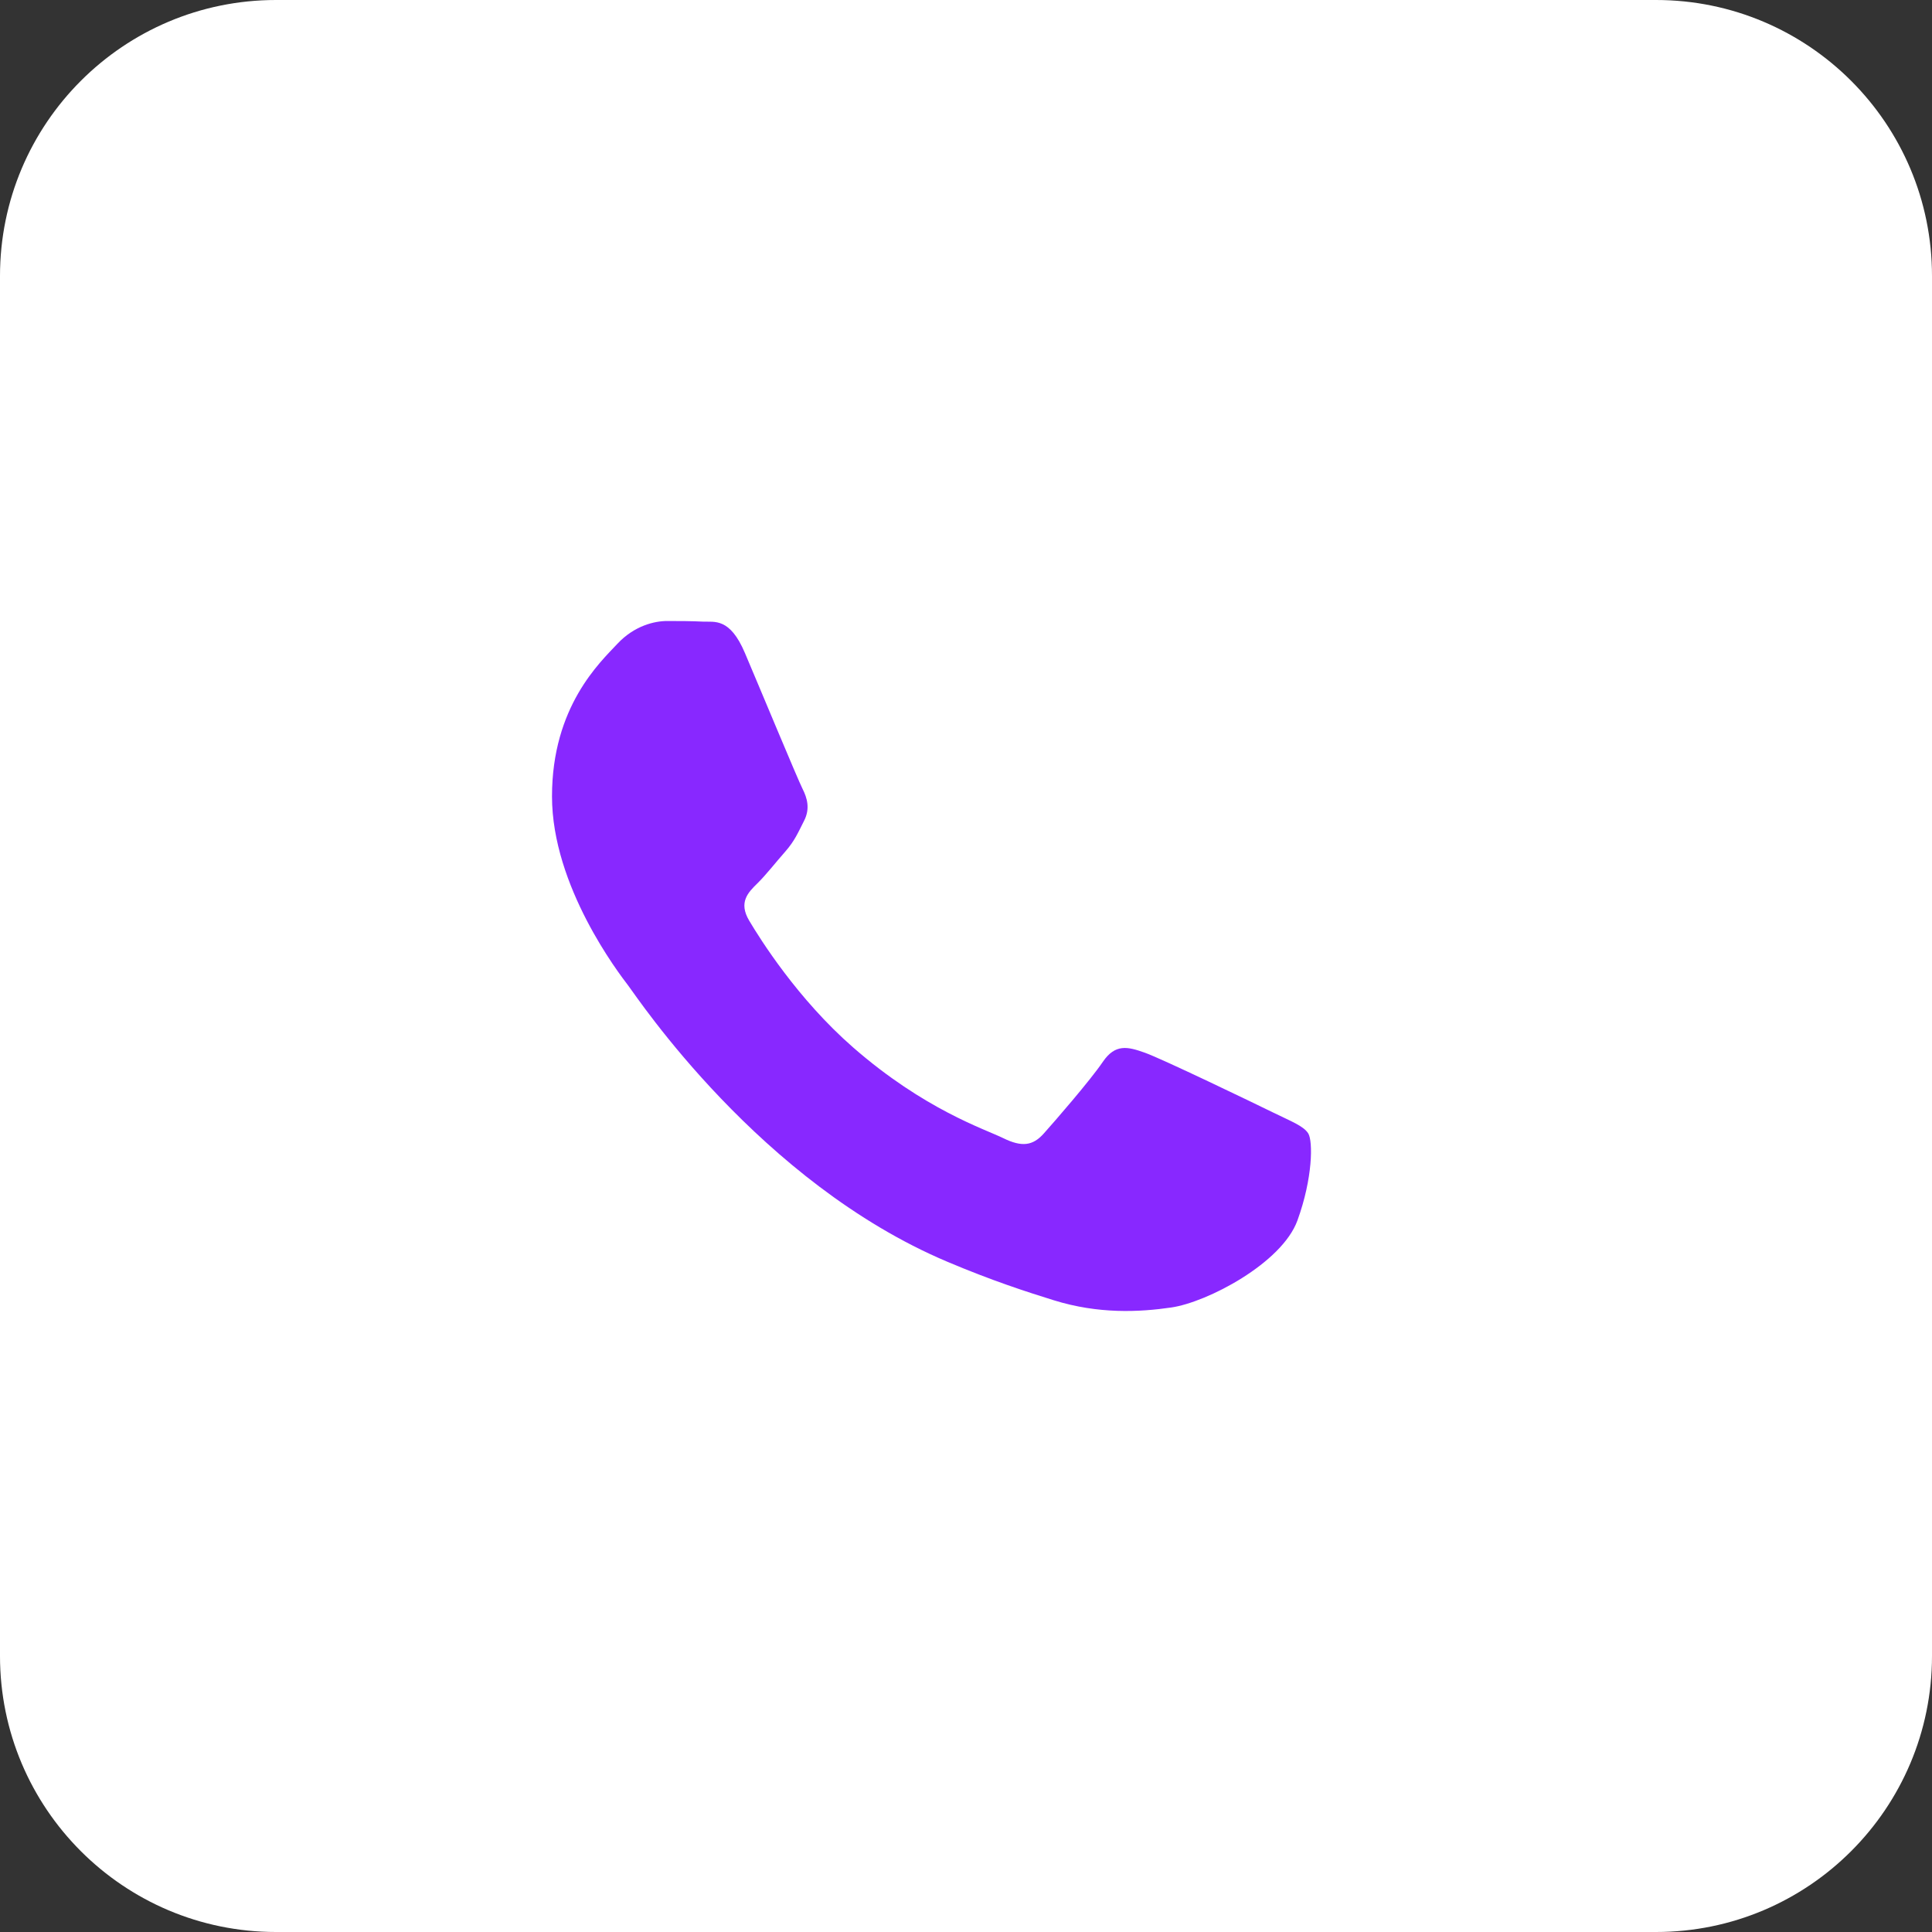
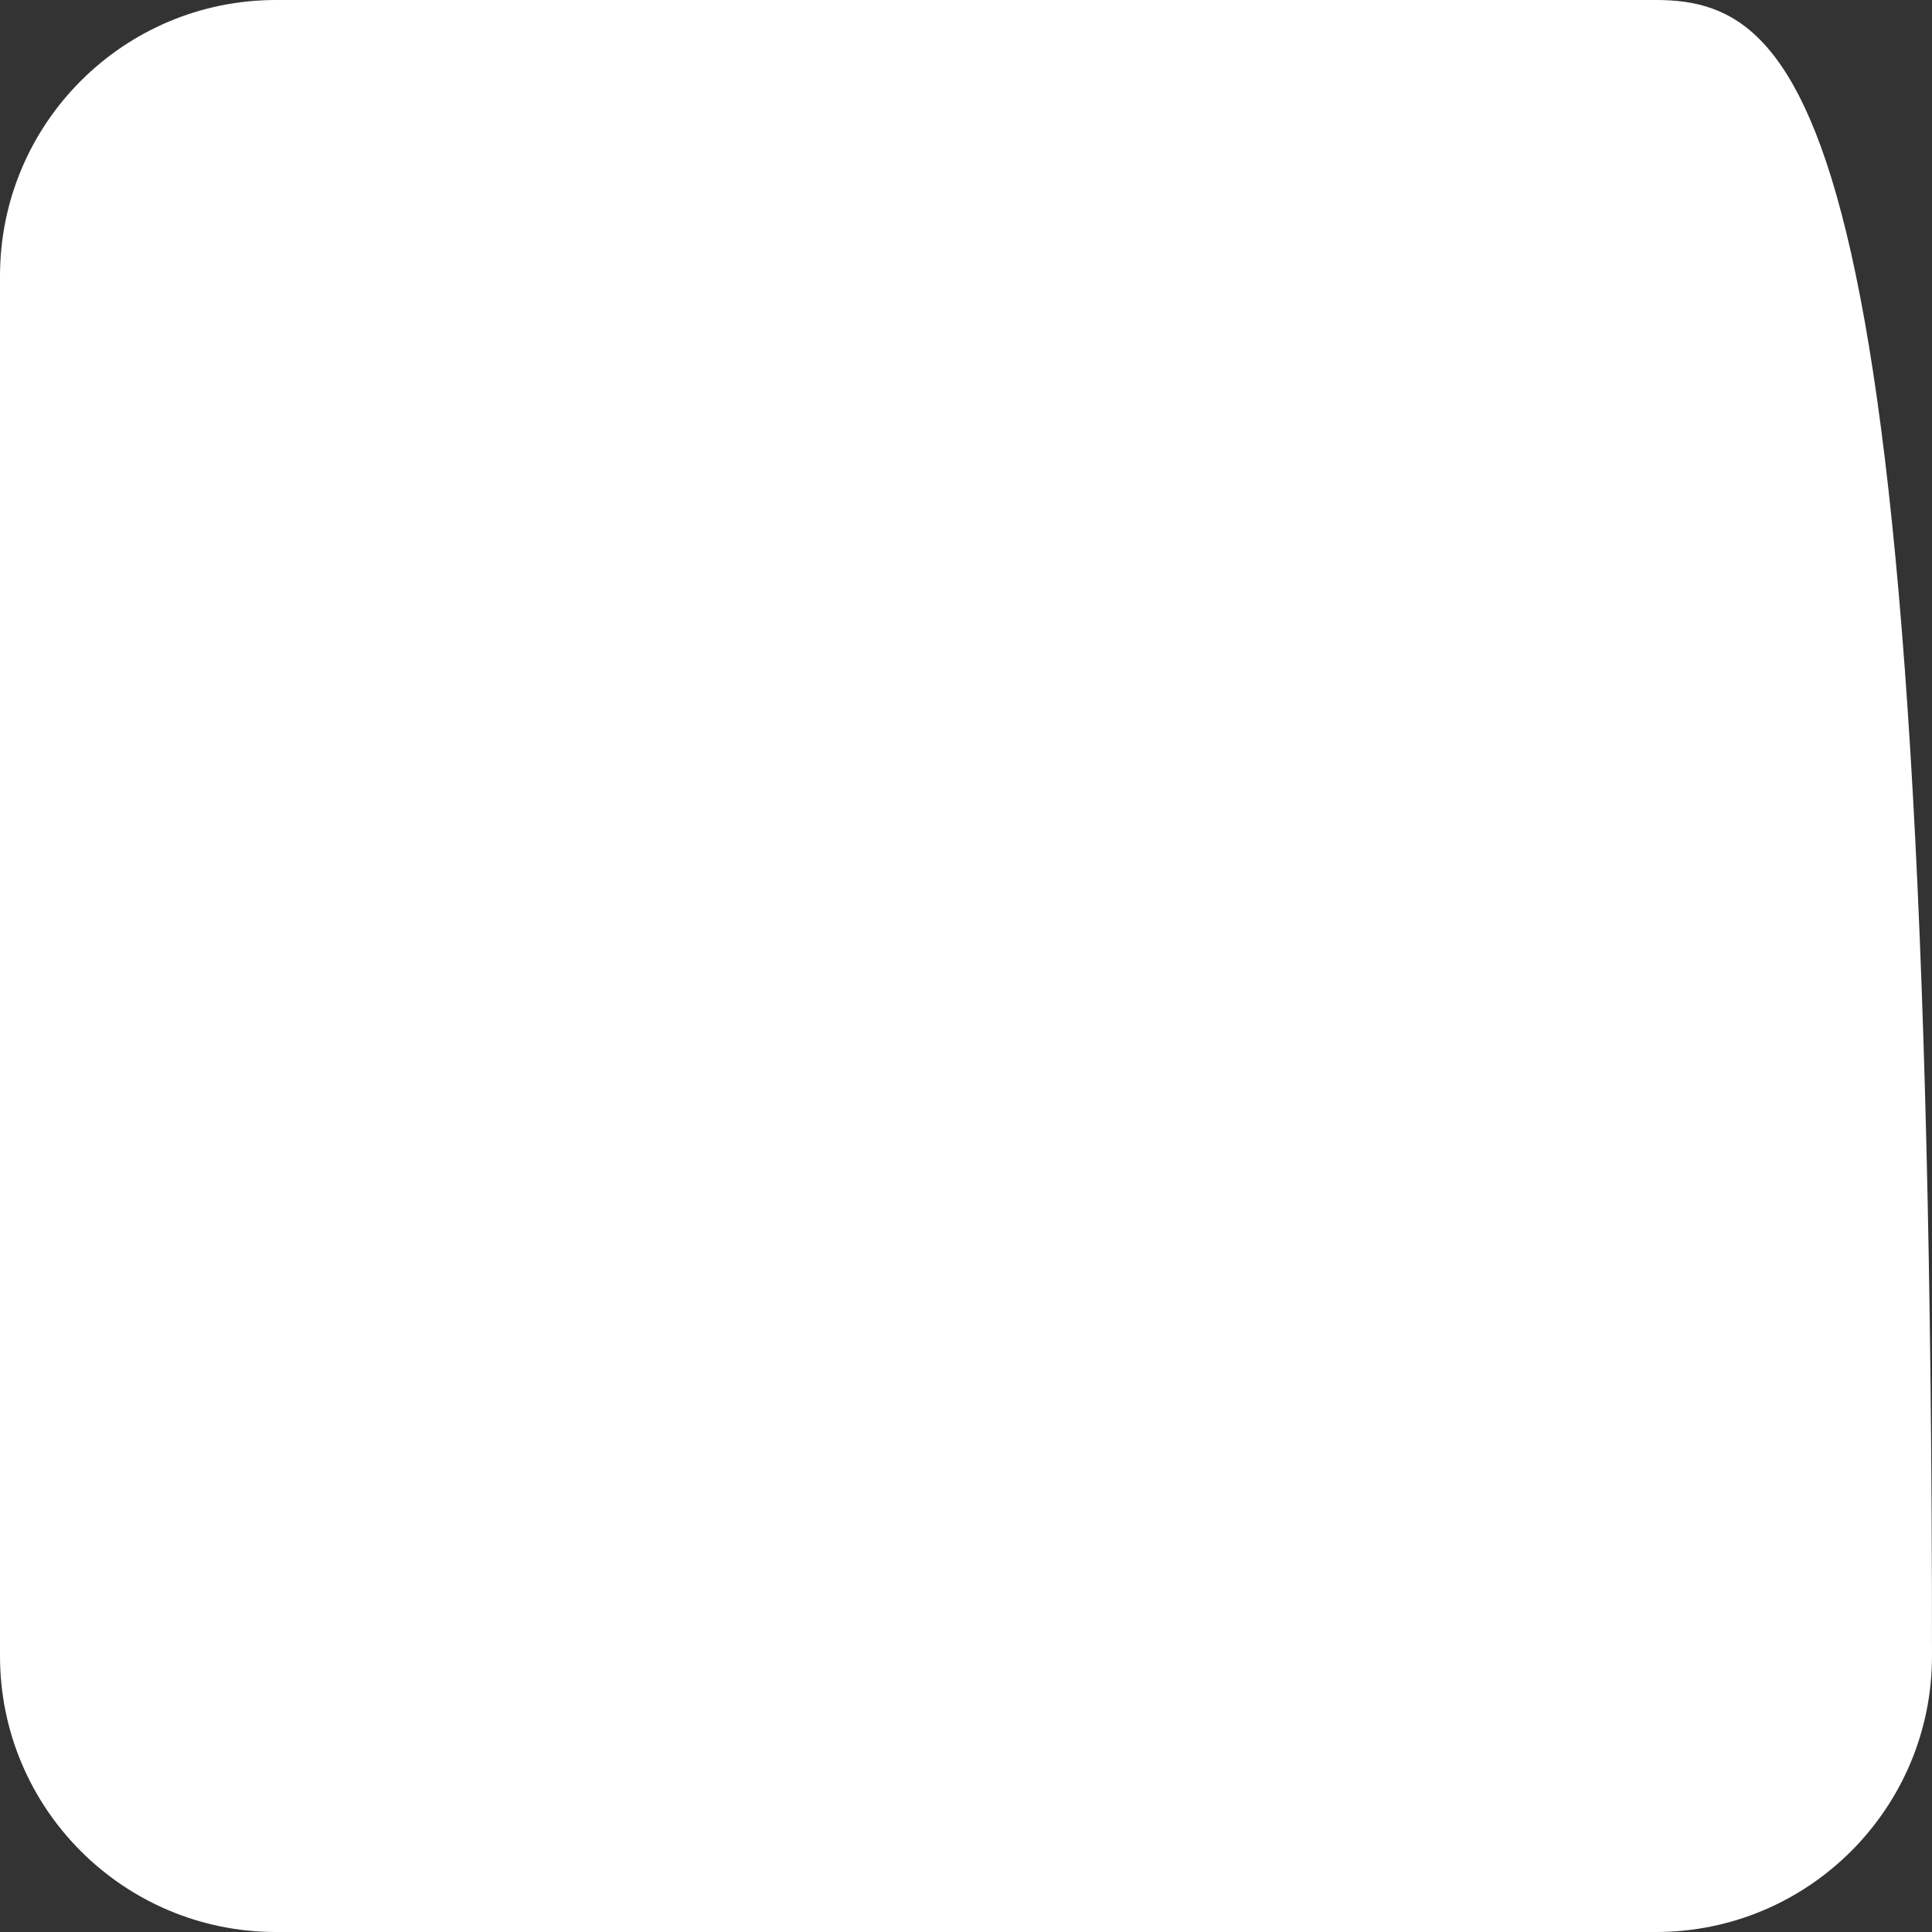
<svg xmlns="http://www.w3.org/2000/svg" width="28" height="28" viewBox="0 0 28 28" fill="none">
  <rect x="0" y="0" width="28" height="28" fill="#333333" stroke="none" />
  <g id="Group 387">
-     <path id="ç©å½¢ 5244" d="M24 0H4C1.791 0 0 1.791 0 4V24C0 26.209 1.791 28 4 28H24C26.209 28 28 26.209 28 24V4C28 1.791 26.209 0 24 0Z" fill="white" />
-     <path id="Vector" d="M10.796 9.464C10.577 8.947 10.354 9.017 10.188 9.009C10.03 9.001 9.849 9 9.669 9C9.488 9 9.195 9.066 8.947 9.331C8.699 9.597 8 10.238 8 11.542C8 12.847 8.97 14.107 9.105 14.284C9.24 14.461 11.013 17.138 13.729 18.286C14.374 18.559 14.878 18.722 15.271 18.844C15.92 19.046 16.51 19.017 16.976 18.949C17.496 18.873 18.577 18.308 18.803 17.689C19.028 17.07 19.028 16.539 18.961 16.428C18.893 16.318 18.713 16.252 18.442 16.119C18.171 15.986 16.841 15.345 16.593 15.257C16.344 15.168 16.164 15.124 15.983 15.389C15.803 15.655 15.285 16.252 15.127 16.428C14.969 16.605 14.811 16.628 14.54 16.495C14.269 16.362 13.398 16.082 12.364 15.18C11.559 14.477 11.016 13.609 10.858 13.343C10.7 13.078 10.841 12.935 10.976 12.803C11.098 12.684 11.247 12.493 11.383 12.339C11.518 12.184 11.563 12.073 11.653 11.896C11.744 11.719 11.698 11.565 11.631 11.432C11.563 11.299 11.022 9.995 10.796 9.464V9.464Z" fill="#8828FF" />
+     <path id="ç©å½¢ 5244" d="M24 0H4C1.791 0 0 1.791 0 4V24C0 26.209 1.791 28 4 28H24C26.209 28 28 26.209 28 24C28 1.791 26.209 0 24 0Z" fill="white" />
  </g>
</svg>